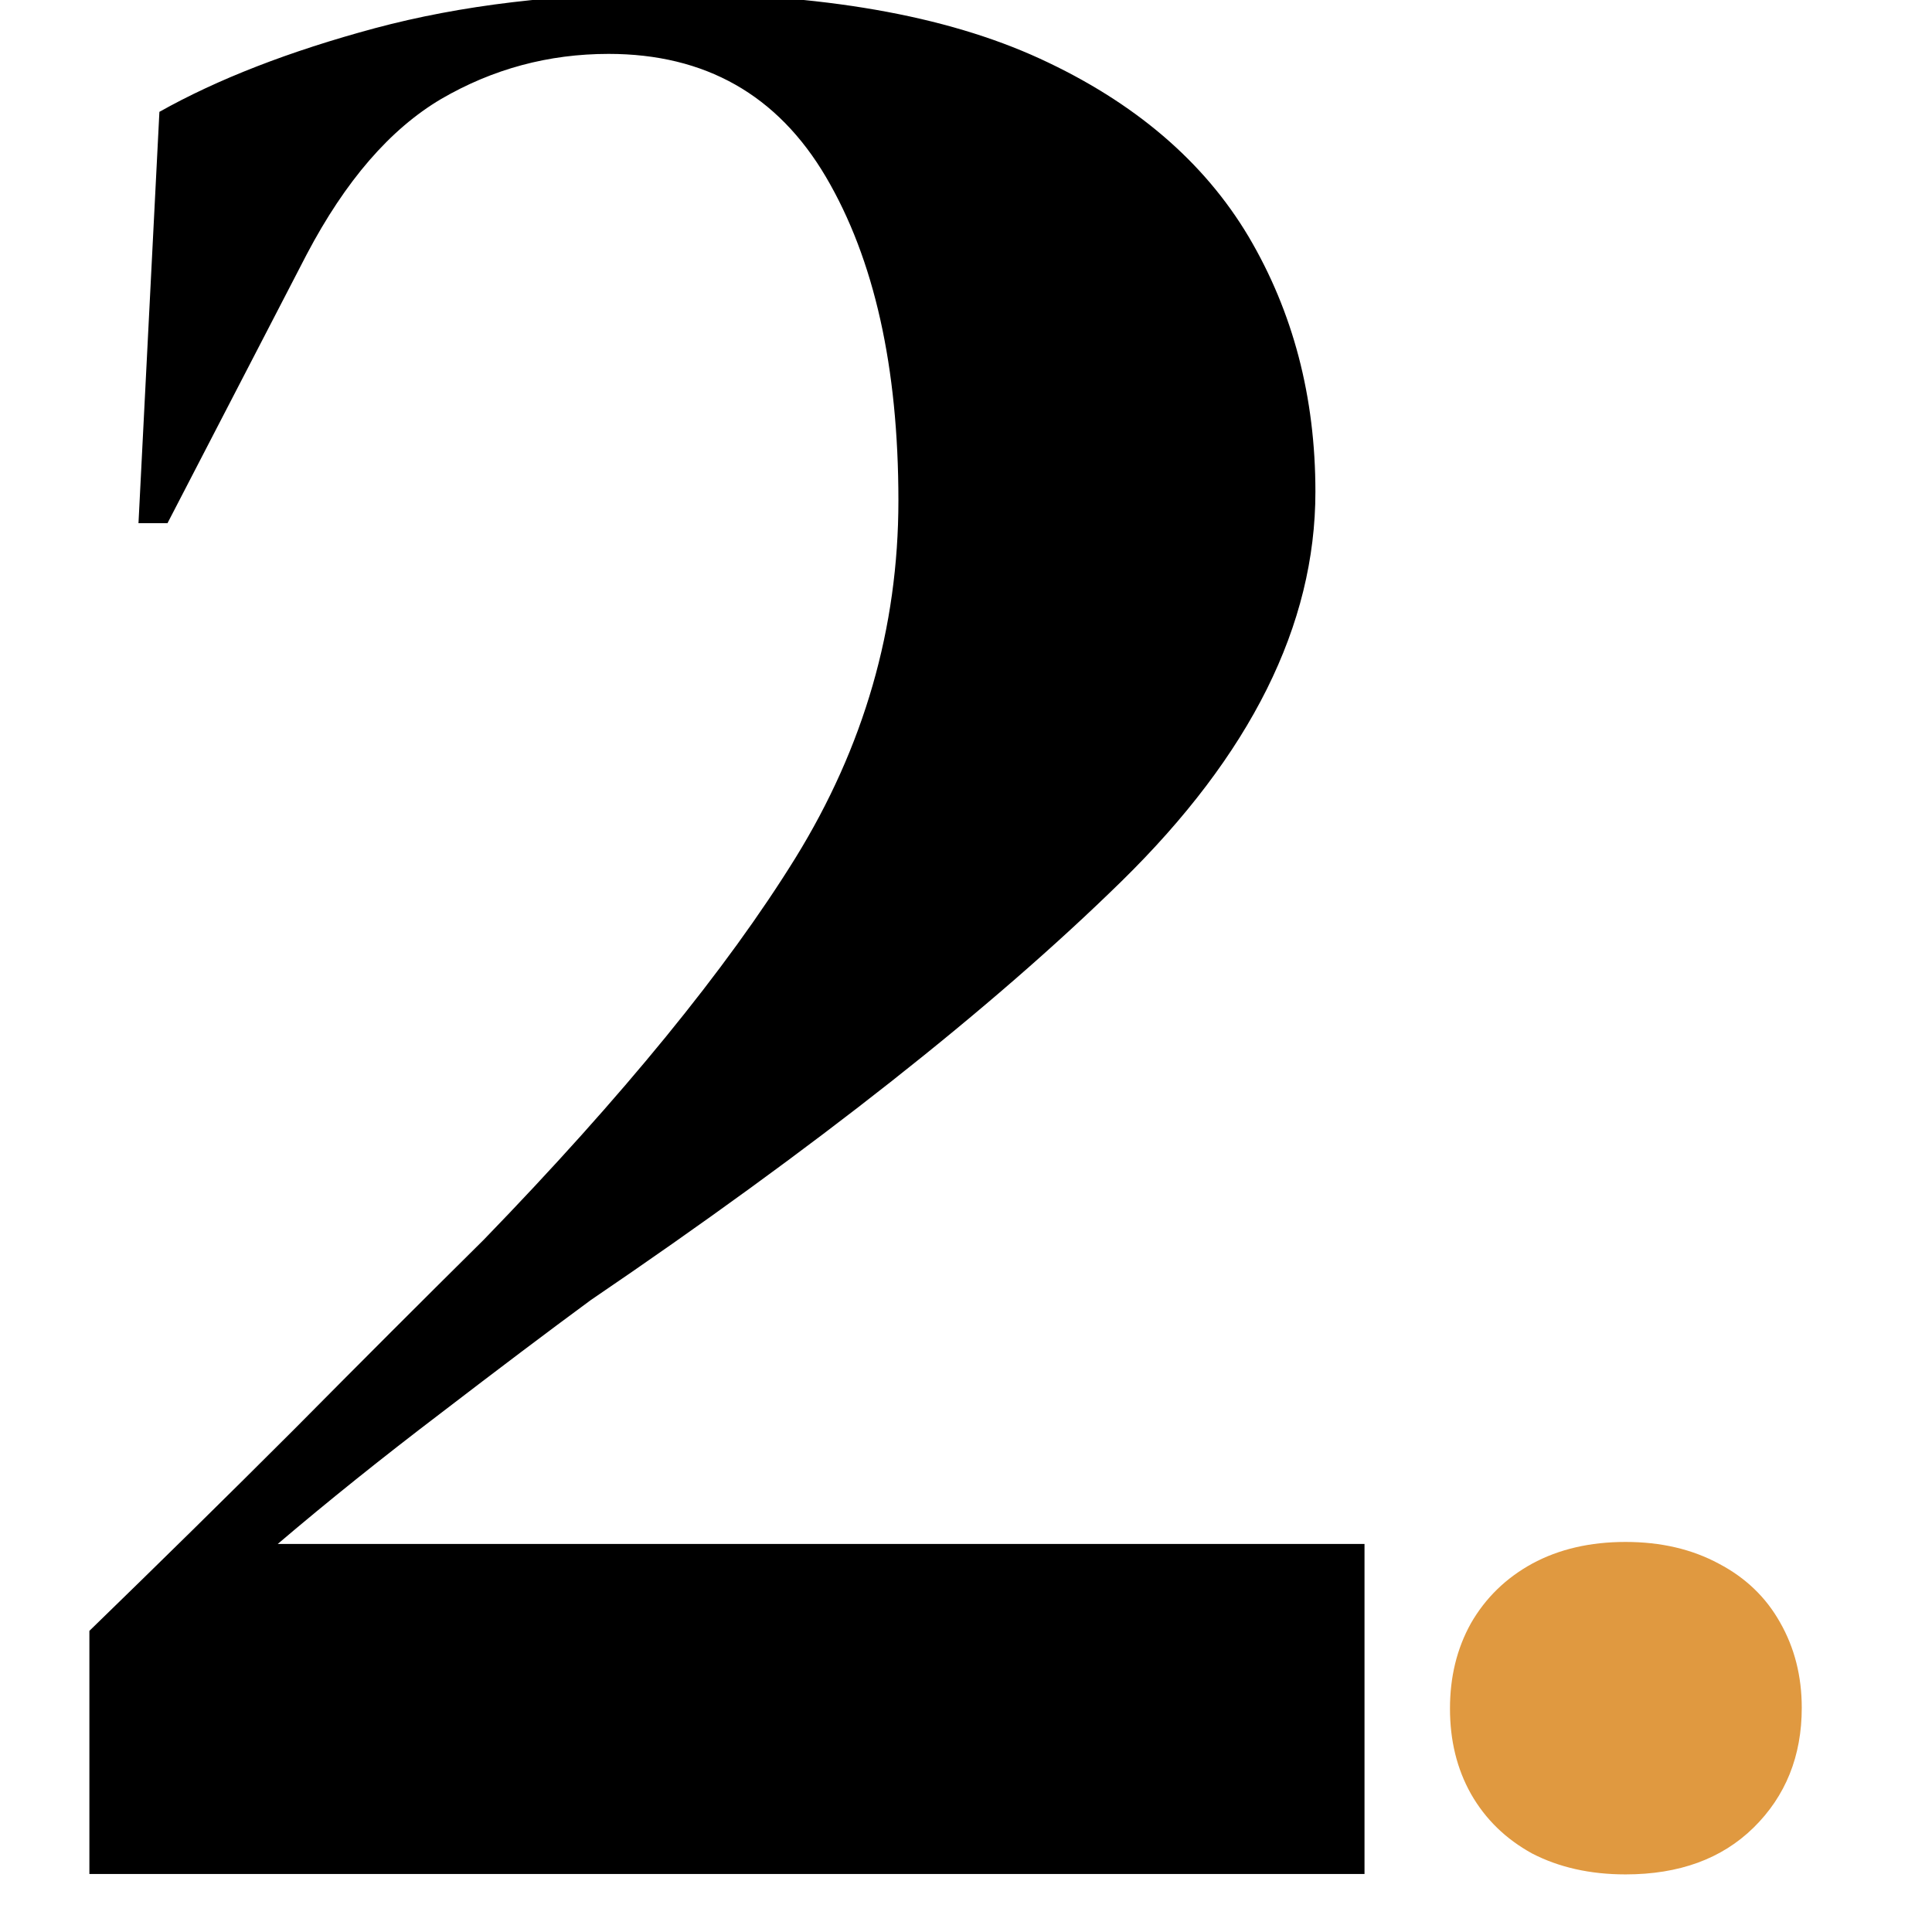
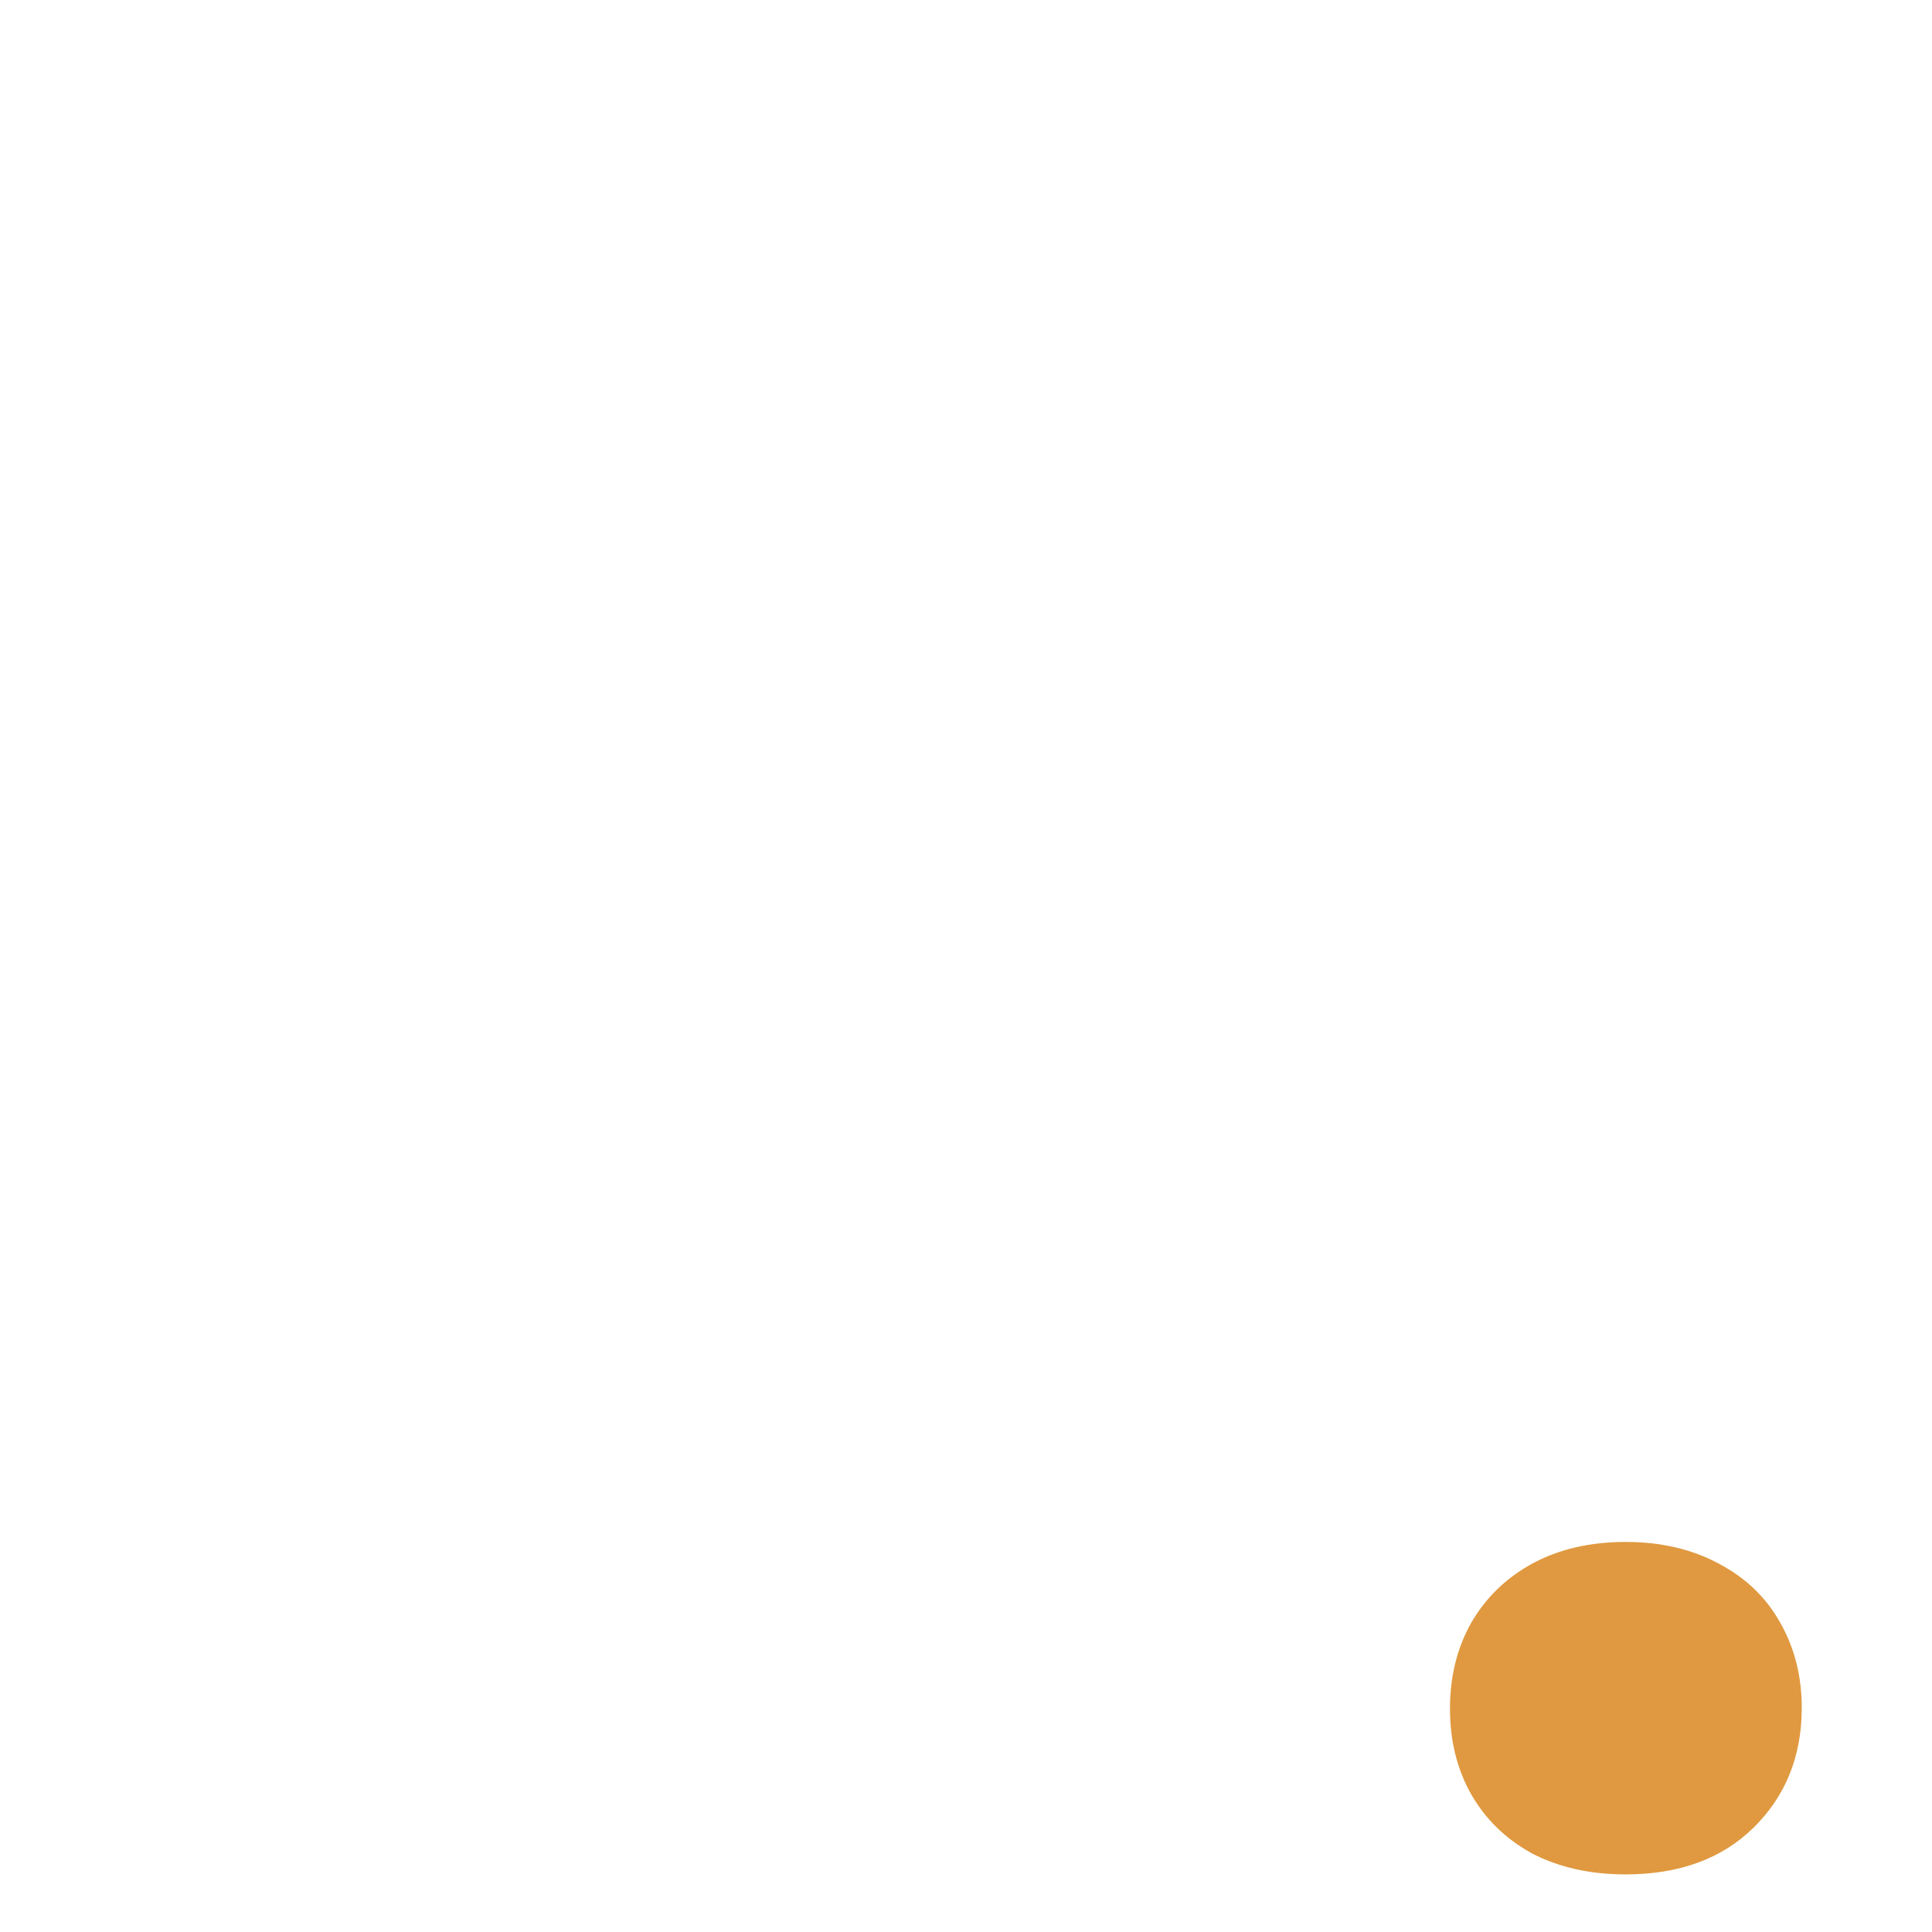
<svg xmlns="http://www.w3.org/2000/svg" width="50" zoomAndPan="magnify" viewBox="0 0 37.5 37.5" height="50" preserveAspectRatio="xMidYMid meet" version="1.0">
  <defs>
    <g />
  </defs>
  <g fill="#000000" fill-opacity="1">
    <g transform="translate(-1.187, 36.374)">
      <g>
-         <path d="M 3.875 -26.219 L 4.281 -34.203 C 5.406 -34.836 6.801 -35.379 8.469 -35.828 C 10.133 -36.273 12.02 -36.5 14.125 -36.5 C 17.125 -36.5 19.539 -36.078 21.375 -35.234 C 23.207 -34.391 24.555 -33.238 25.422 -31.781 C 26.285 -30.32 26.719 -28.672 26.719 -26.828 C 26.719 -24.242 25.461 -21.723 22.953 -19.266 C 20.441 -16.805 17.008 -14.098 12.656 -11.141 C 11.832 -10.535 10.859 -9.801 9.734 -8.938 C 8.609 -8.082 7.555 -7.238 6.578 -6.406 L 27.672 -6.406 L 27.672 0 L 2.922 0 L 2.922 -4.719 C 4.273 -6.031 5.598 -7.332 6.891 -8.625 C 8.18 -9.926 9.41 -11.156 10.578 -12.312 C 13.273 -15.094 15.289 -17.562 16.625 -19.719 C 17.957 -21.875 18.625 -24.188 18.625 -26.656 C 18.625 -29.25 18.156 -31.344 17.219 -32.938 C 16.281 -34.531 14.875 -35.328 13 -35.328 C 11.832 -35.328 10.75 -35.035 9.75 -34.453 C 8.758 -33.867 7.891 -32.863 7.141 -31.438 L 4.438 -26.219 Z M 3.875 -26.219 " />
-       </g>
+         </g>
    </g>
  </g>
  <g fill="#e09940" fill-opacity="1">
    <g transform="translate(26.113, 36.21)">
      <g>
        <path d="M 5.438 0.172 C 4.75 0.172 4.145 0.035 3.625 -0.234 C 3.113 -0.516 2.719 -0.898 2.438 -1.391 C 2.164 -1.879 2.031 -2.43 2.031 -3.047 C 2.031 -3.66 2.164 -4.211 2.438 -4.703 C 2.719 -5.191 3.113 -5.578 3.625 -5.859 C 4.145 -6.141 4.75 -6.281 5.438 -6.281 C 6.125 -6.281 6.727 -6.141 7.25 -5.859 C 7.77 -5.586 8.164 -5.207 8.438 -4.719 C 8.719 -4.227 8.859 -3.676 8.859 -3.062 C 8.859 -2.125 8.547 -1.348 7.922 -0.734 C 7.305 -0.129 6.477 0.172 5.438 0.172 Z M 5.438 0.172 " />
      </g>
    </g>
  </g>
</svg>